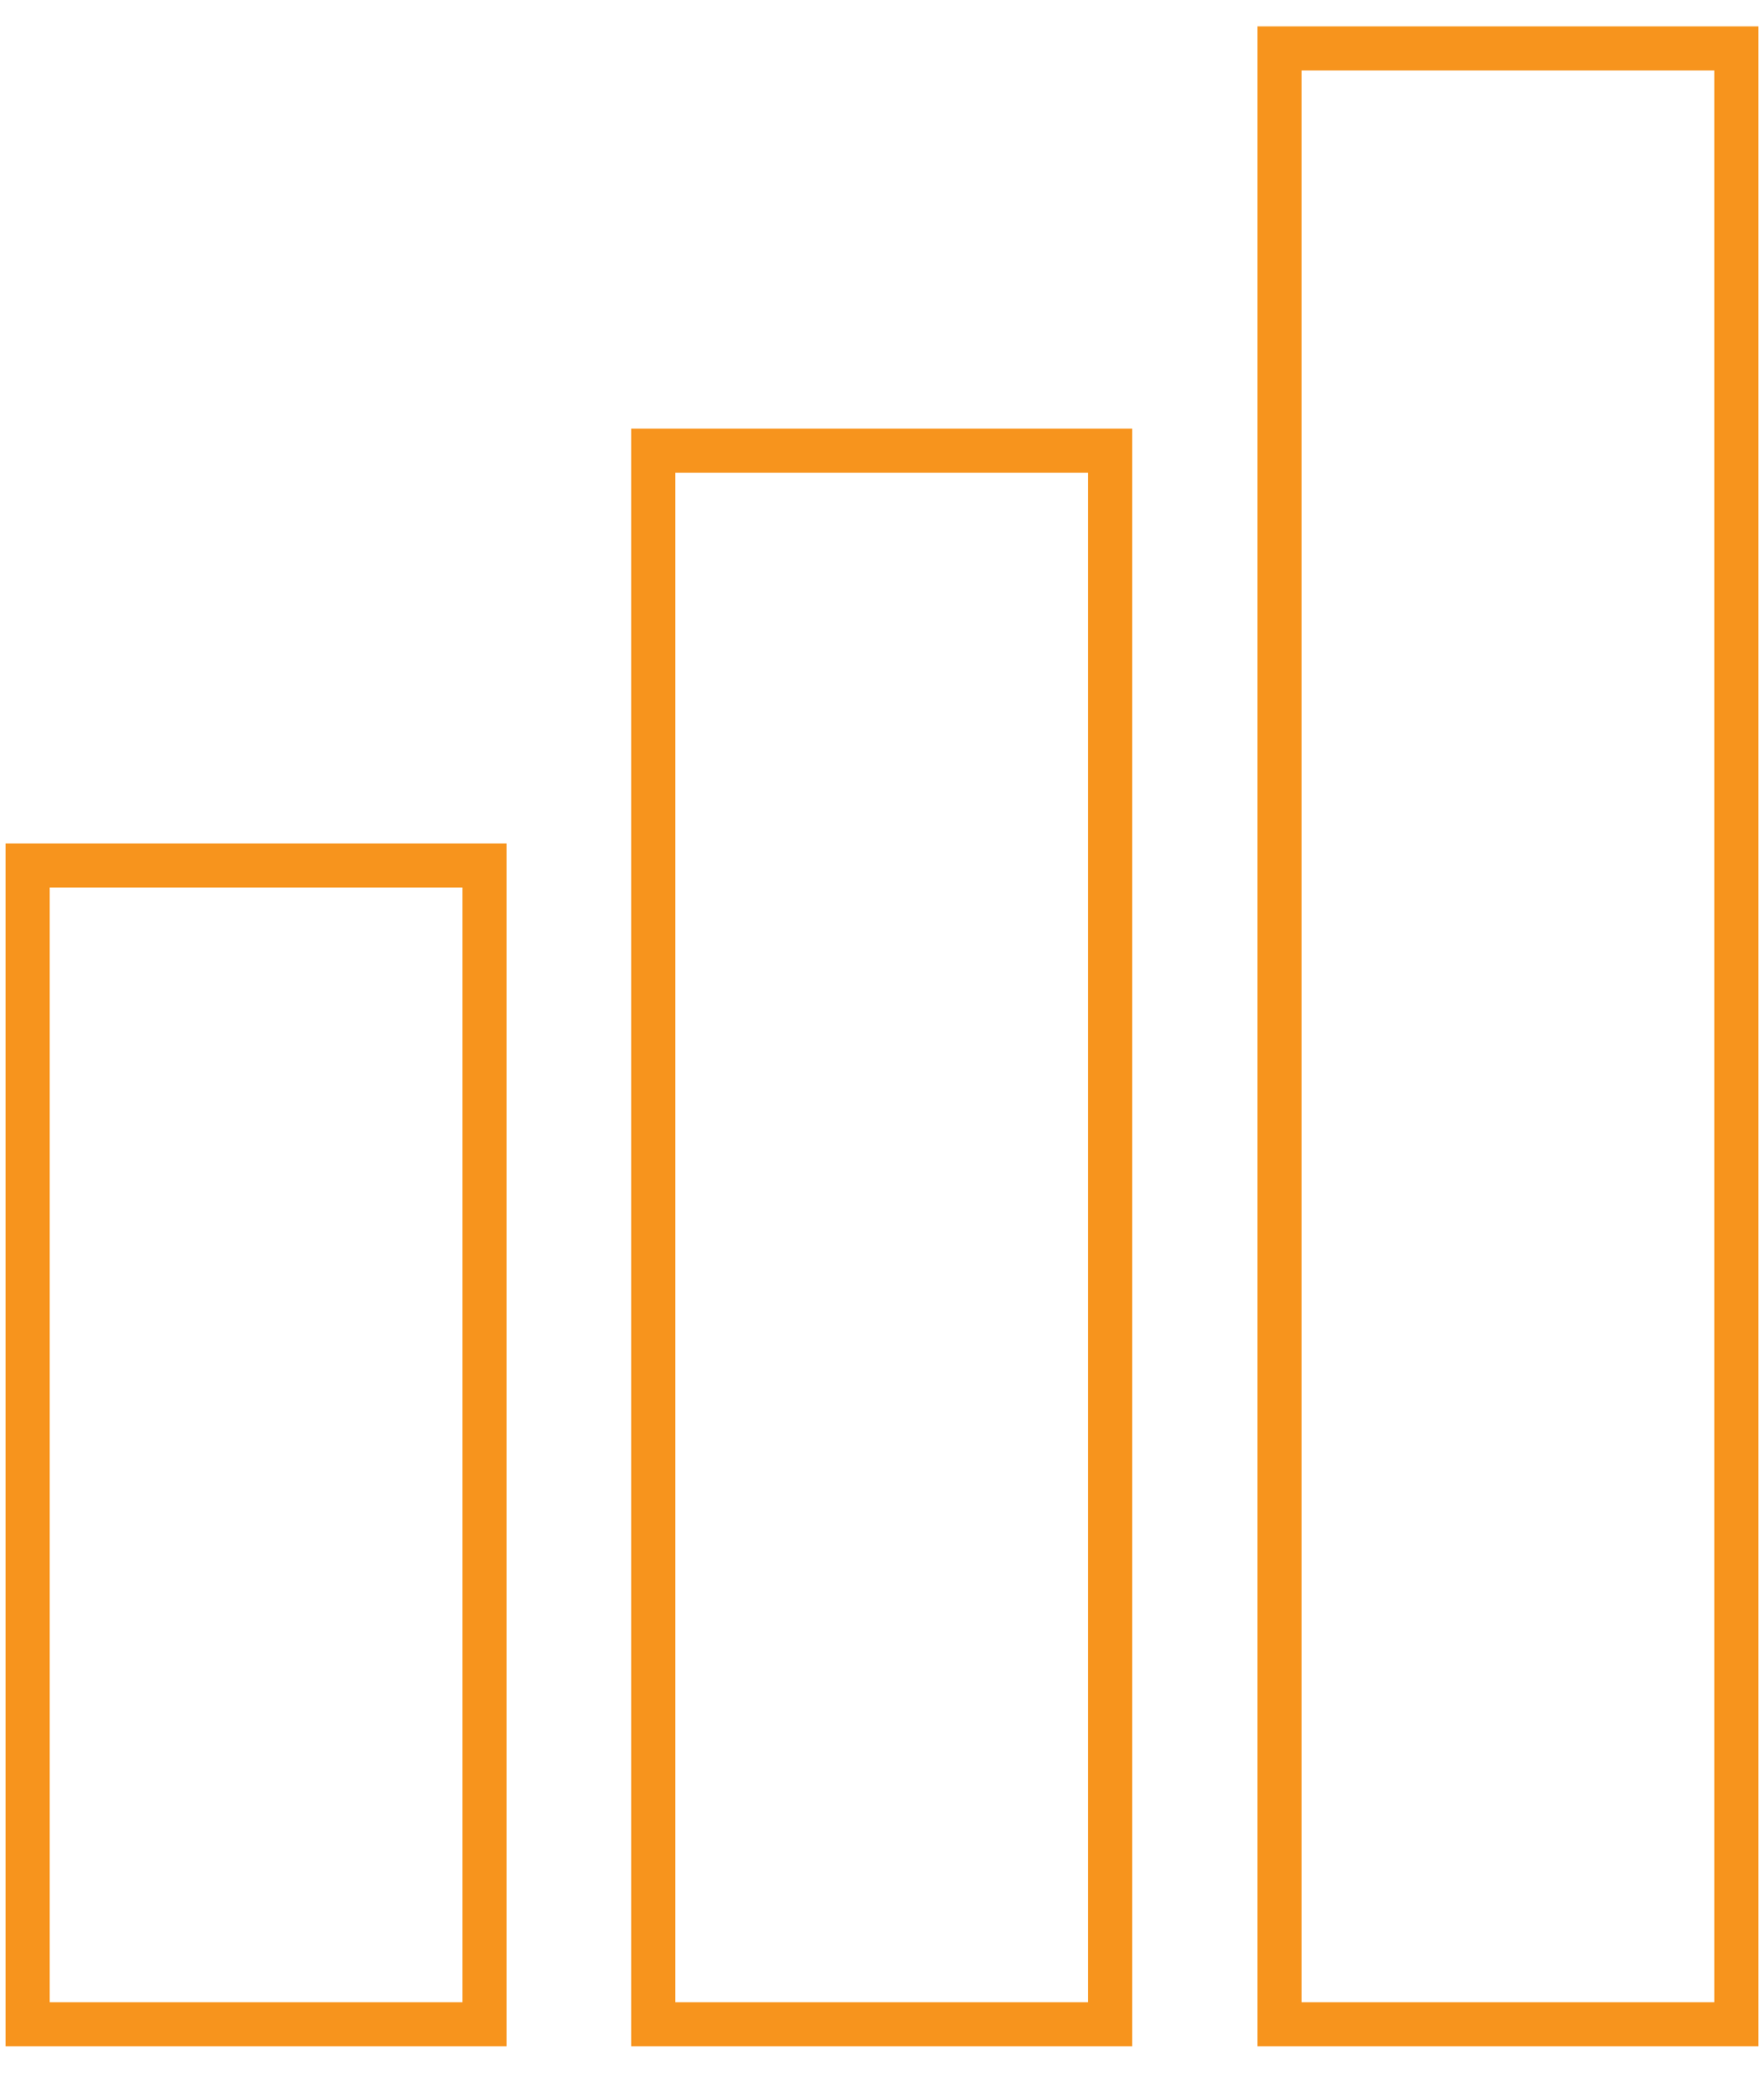
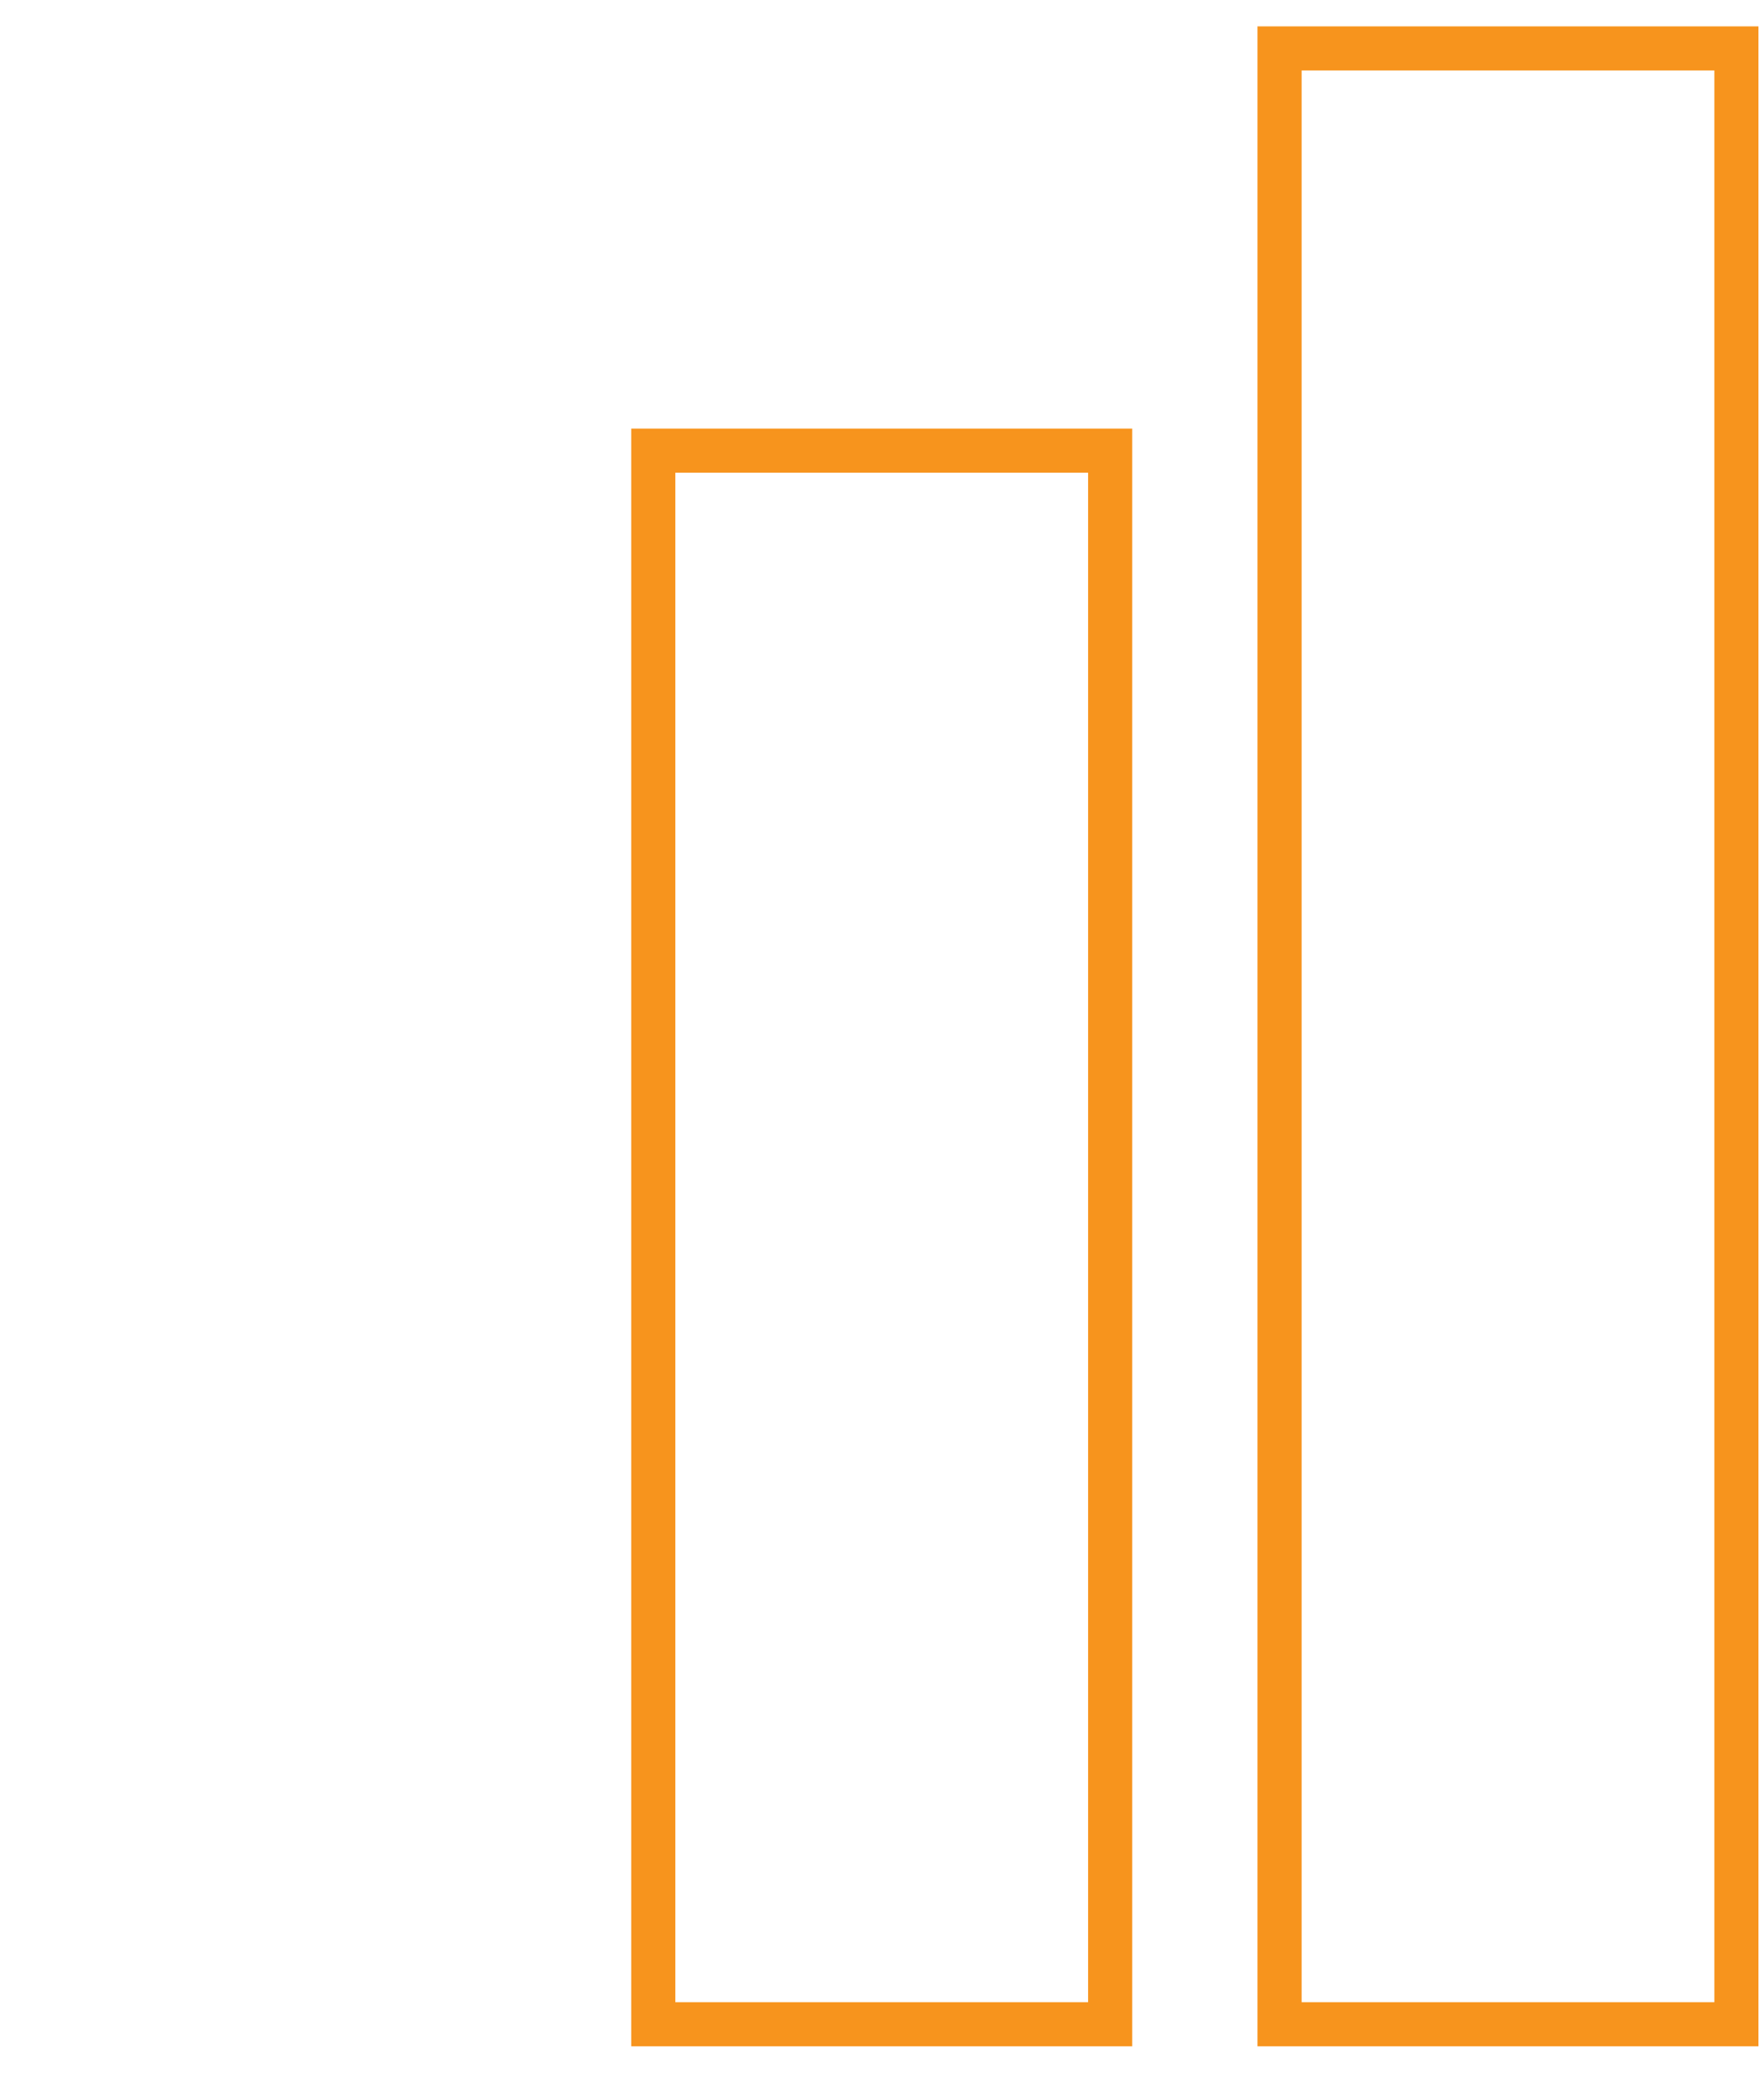
<svg xmlns="http://www.w3.org/2000/svg" width="80" height="94" viewBox="0 0 80 94" fill="none">
-   <path d="M21.971 39.255H1.251V91.805H21.971V39.255Z" stroke="#F7941D" stroke-width="2" stroke-miterlimit="10" />
  <path d="M50.347 20.438H29.628V91.805H50.347V20.438Z" stroke="#F7941D" stroke-width="2" stroke-miterlimit="10" />
  <path d="M78.749 2.196H58.03V91.805H78.749V2.196Z" stroke="#F7941D" stroke-width="2" stroke-miterlimit="10" />
</svg>